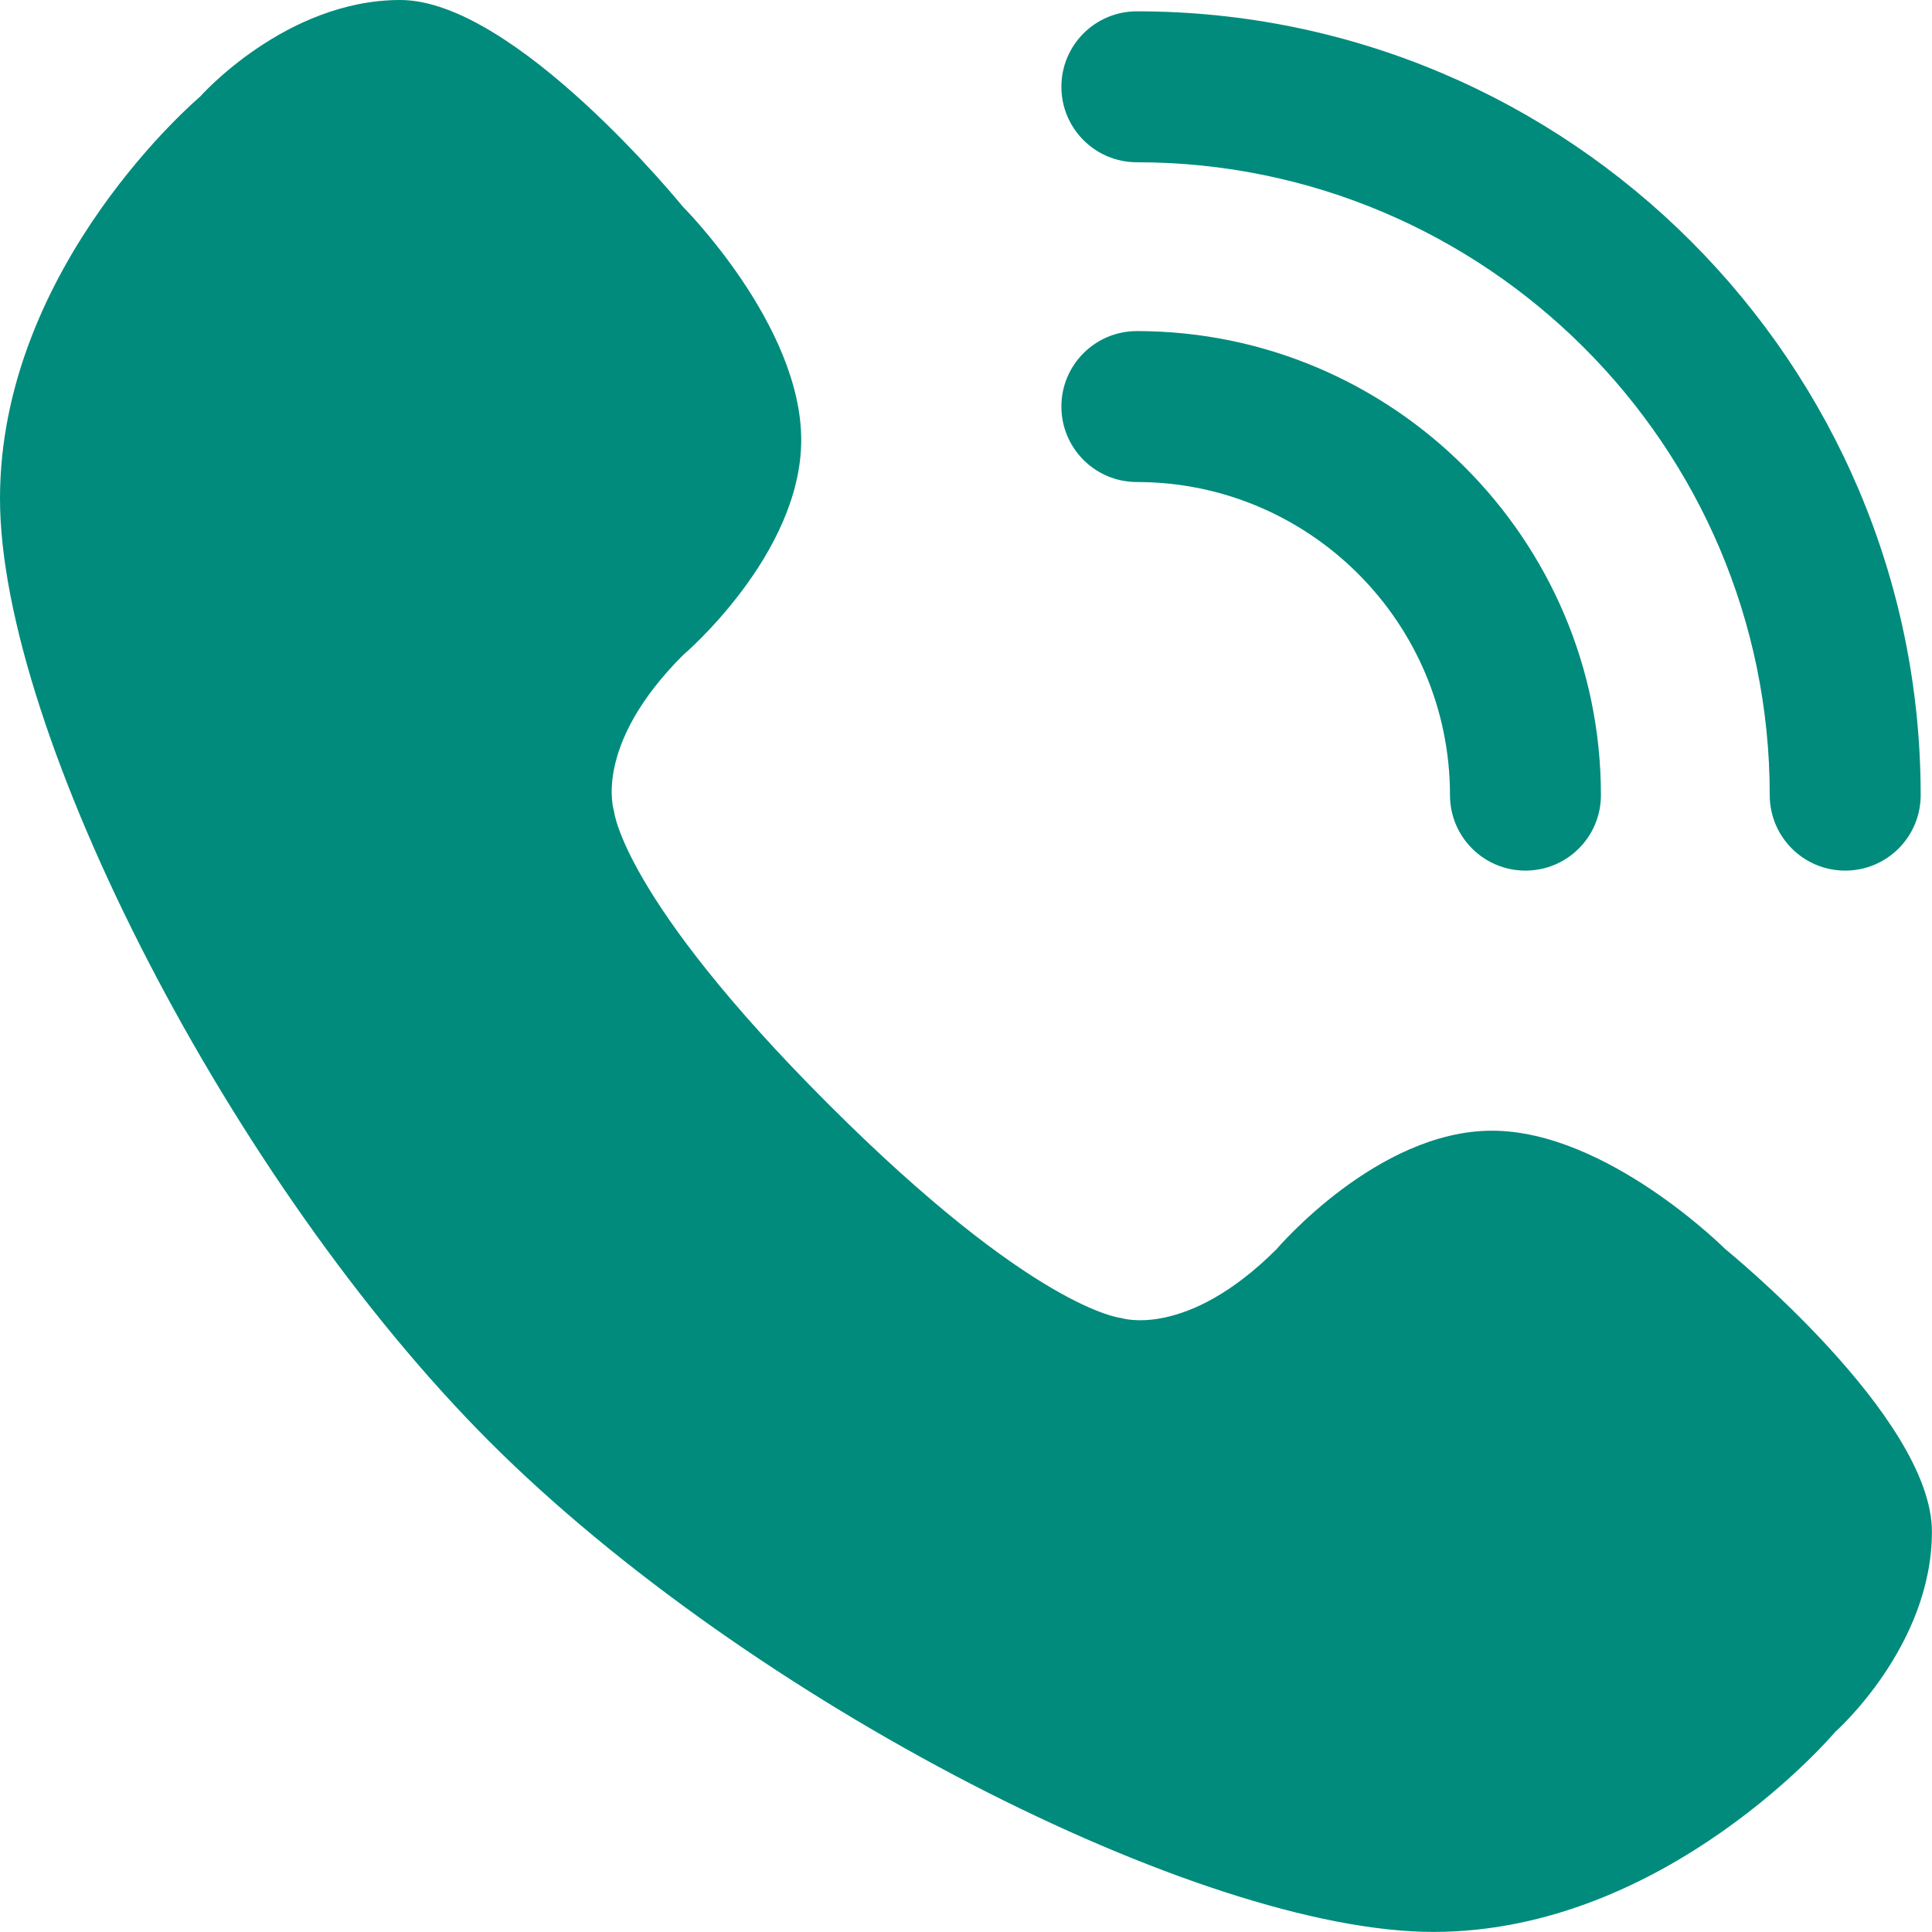
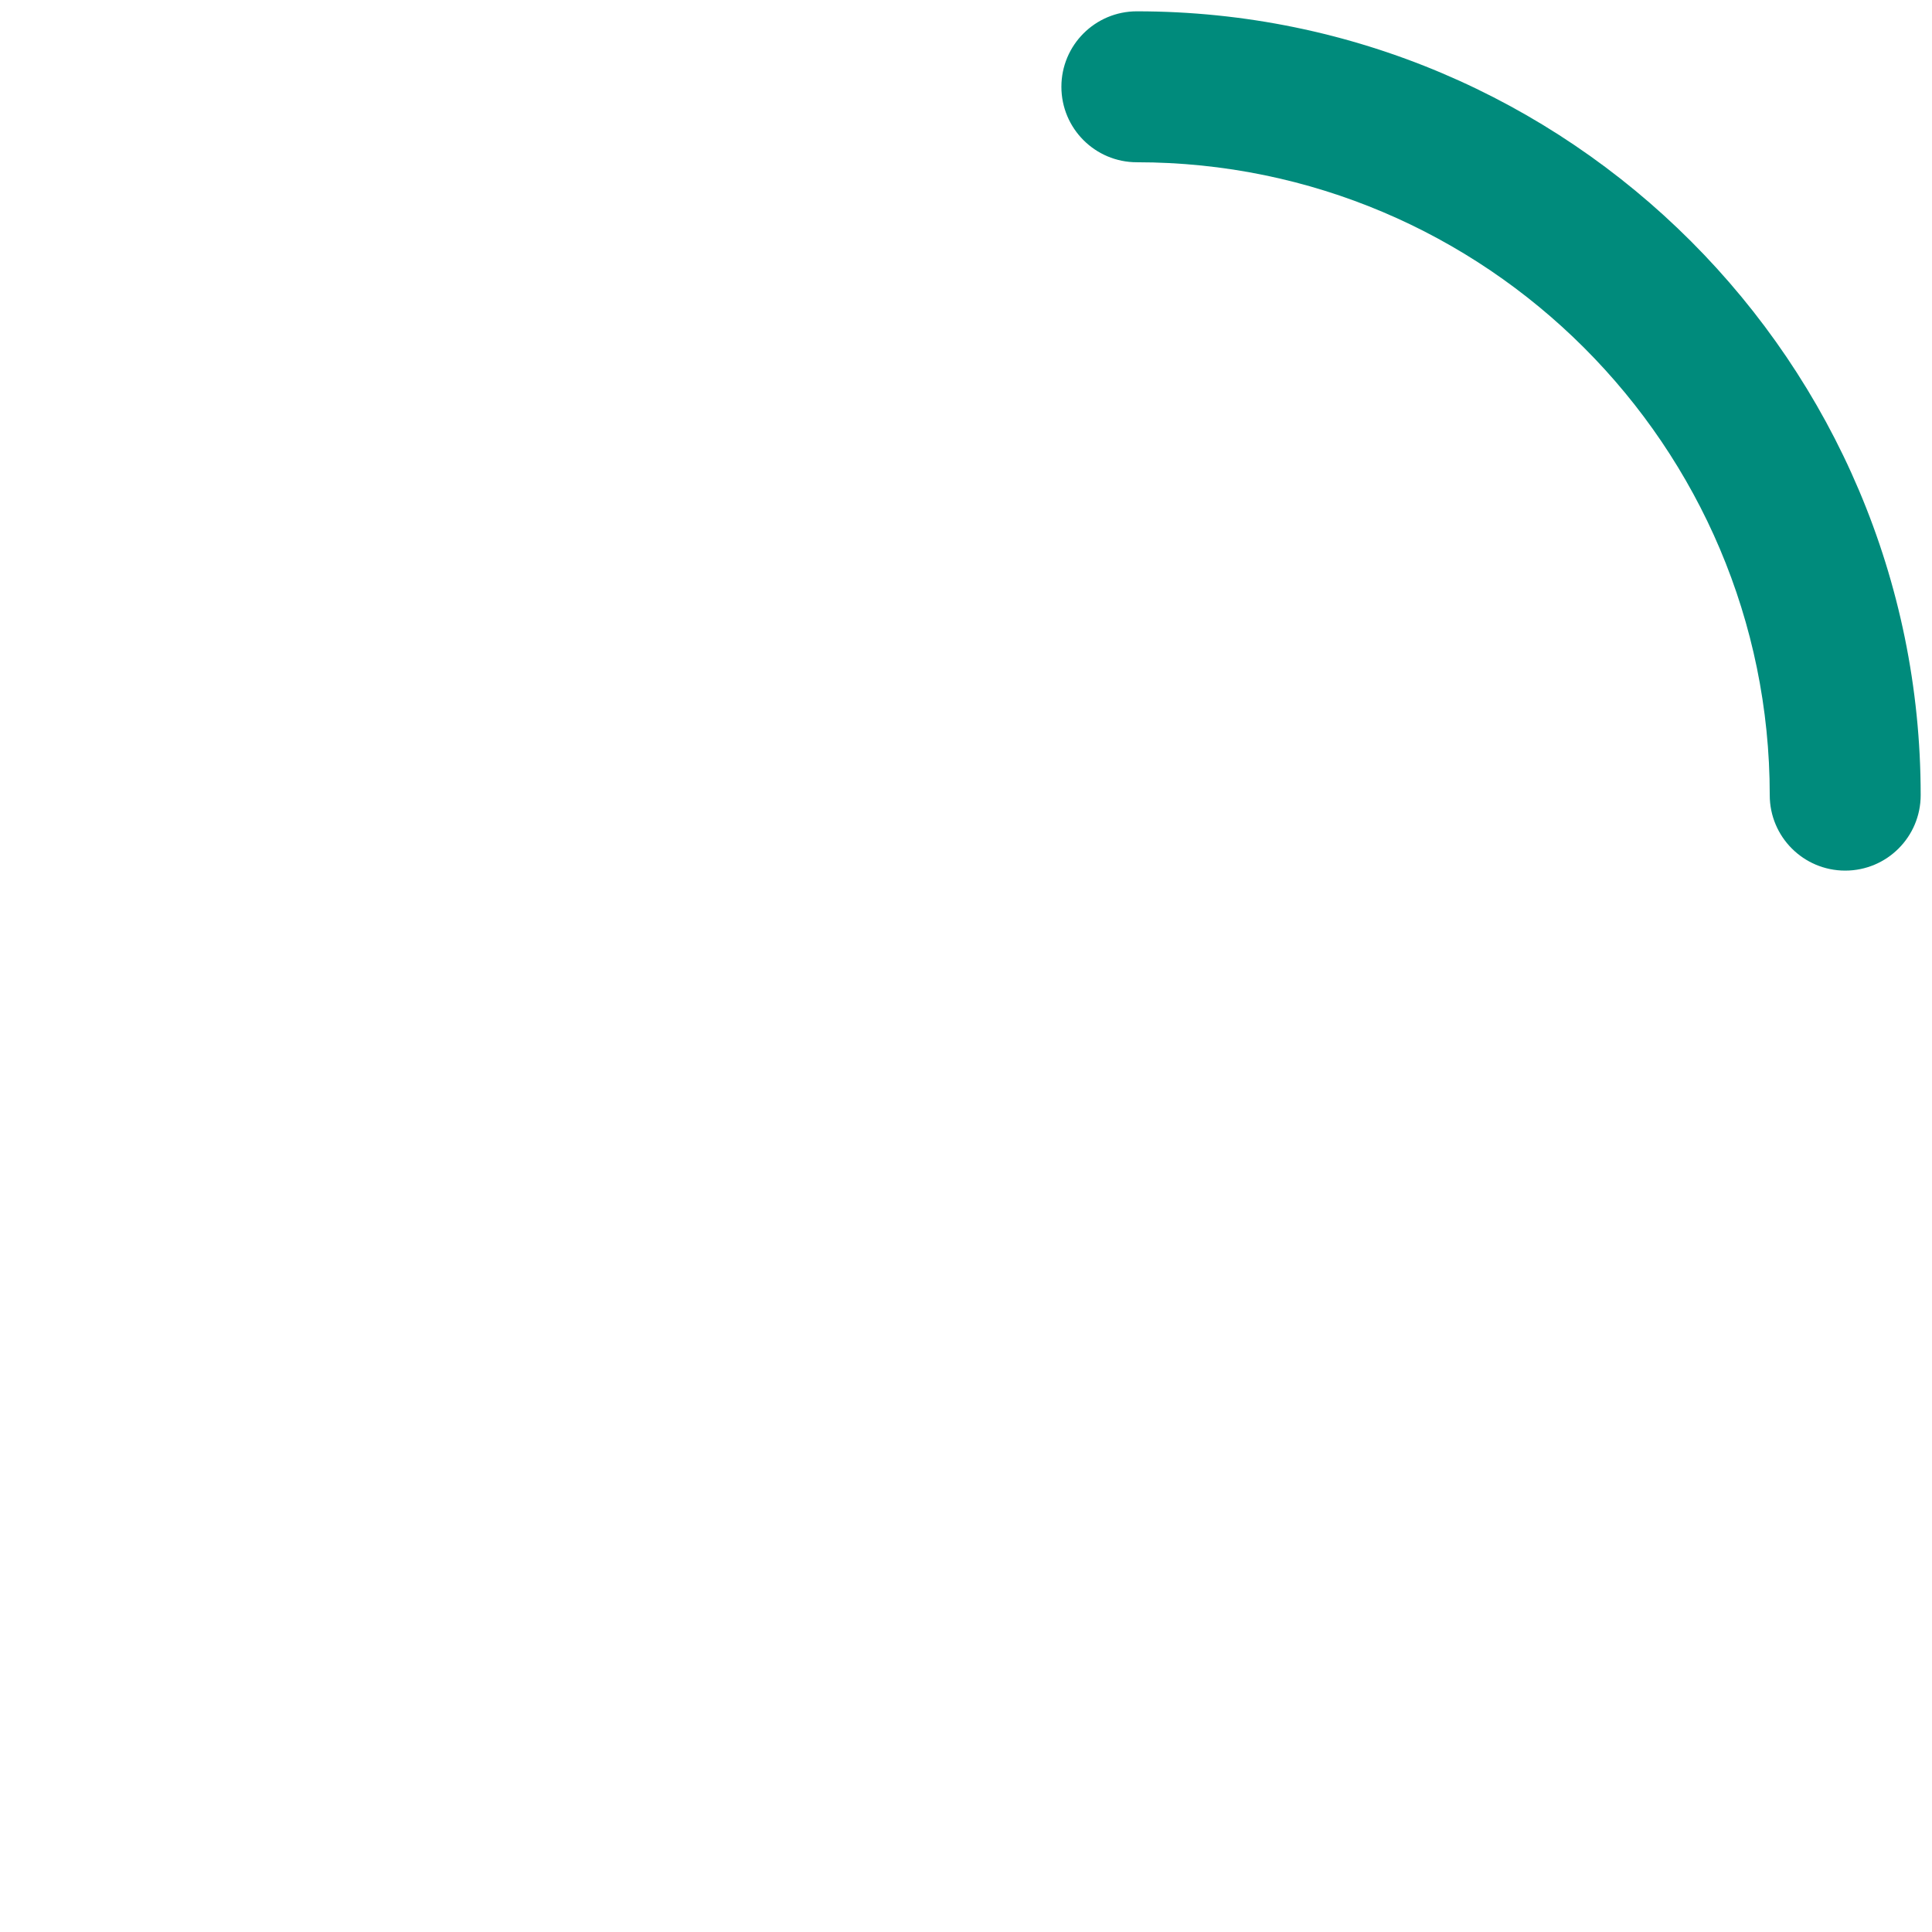
<svg xmlns="http://www.w3.org/2000/svg" id="Ebene_1" data-name="Ebene 1" version="1.1" viewBox="0 0 512 512">
  <defs>
    <style>
      .cls-1 {
        fill: #008b7c;
        stroke-width: 0px;
      }
    </style>
  </defs>
  <path class="cls-1" d="M489,230.72c-11.05,0-20-8.95-20-20,0-92.48-75.24-167.72-167.72-167.72-11.05,0-20-8.95-20-20s8.95-20,20-20c114.54,0,207.72,93.18,207.72,207.72,0,11.05-8.95,20-20,20Z" />
-   <path class="cls-1" d="M404.26,230.72c-11.05,0-20-8.95-20-20,0-45.76-37.23-82.98-82.98-82.98-11.05,0-20-8.95-20-20s8.95-20,20-20c67.81,0,122.98,55.17,122.98,122.98,0,11.05-8.95,20-20,20Z" />
-   <path class="cls-1" d="M129.84,382.16C61.21,313.54,0,193.93,0,132.12,0,70.31,53.02,25.62,53.02,25.62,53.02,25.62,75.62,0,106.07,0s74.9,54.78,74.9,54.78c0,0,31.36,31.36,31.36,61.81s-31.35,57.05-31.35,57.05c-24.02,24.02-18.28,41.25-18.28,41.25,0,0,2.09,22.98,56.75,77.64,54.66,54.66,77.64,56.75,77.64,56.75,0,0,17.23,5.74,41.25-18.28,0,0,26.6-31.35,57.05-31.35s61.81,31.36,61.81,31.36c0,0,54.78,44.46,54.78,74.9,0,30.45-25.62,53.05-25.62,53.05,0,0-44.69,53.02-106.5,53.02s-181.42-61.21-250.04-129.84Z" />
</svg>